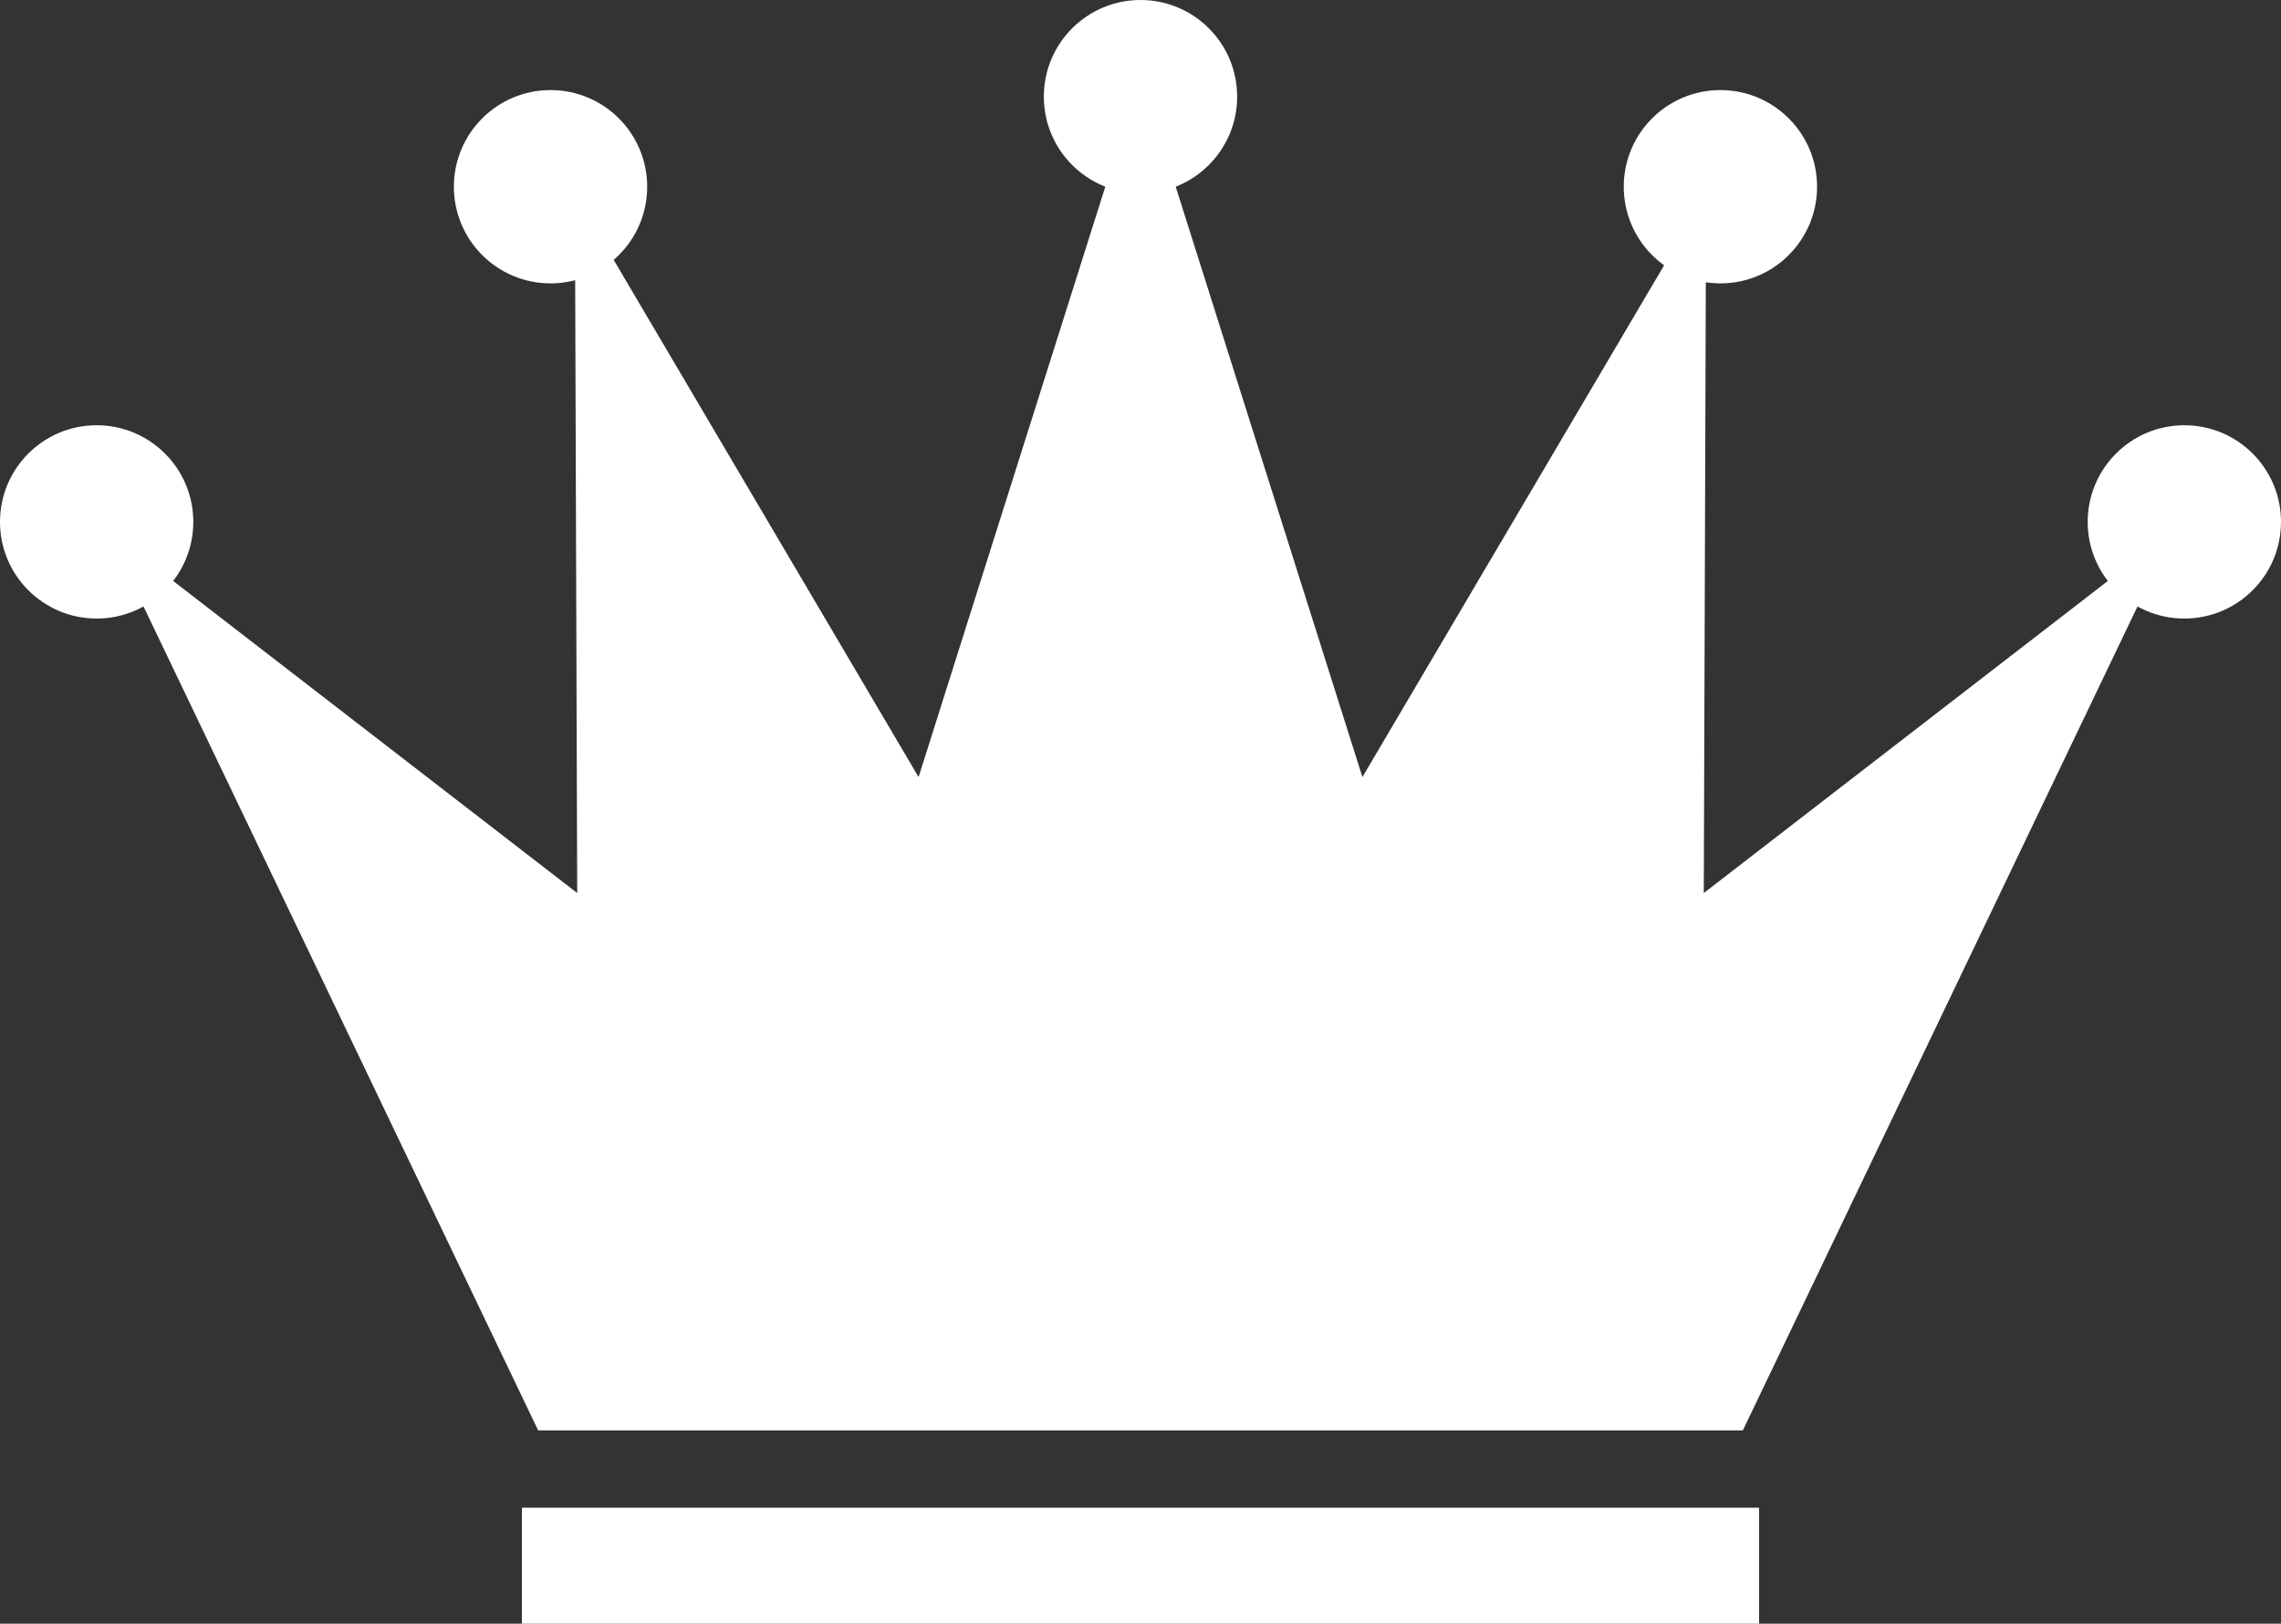
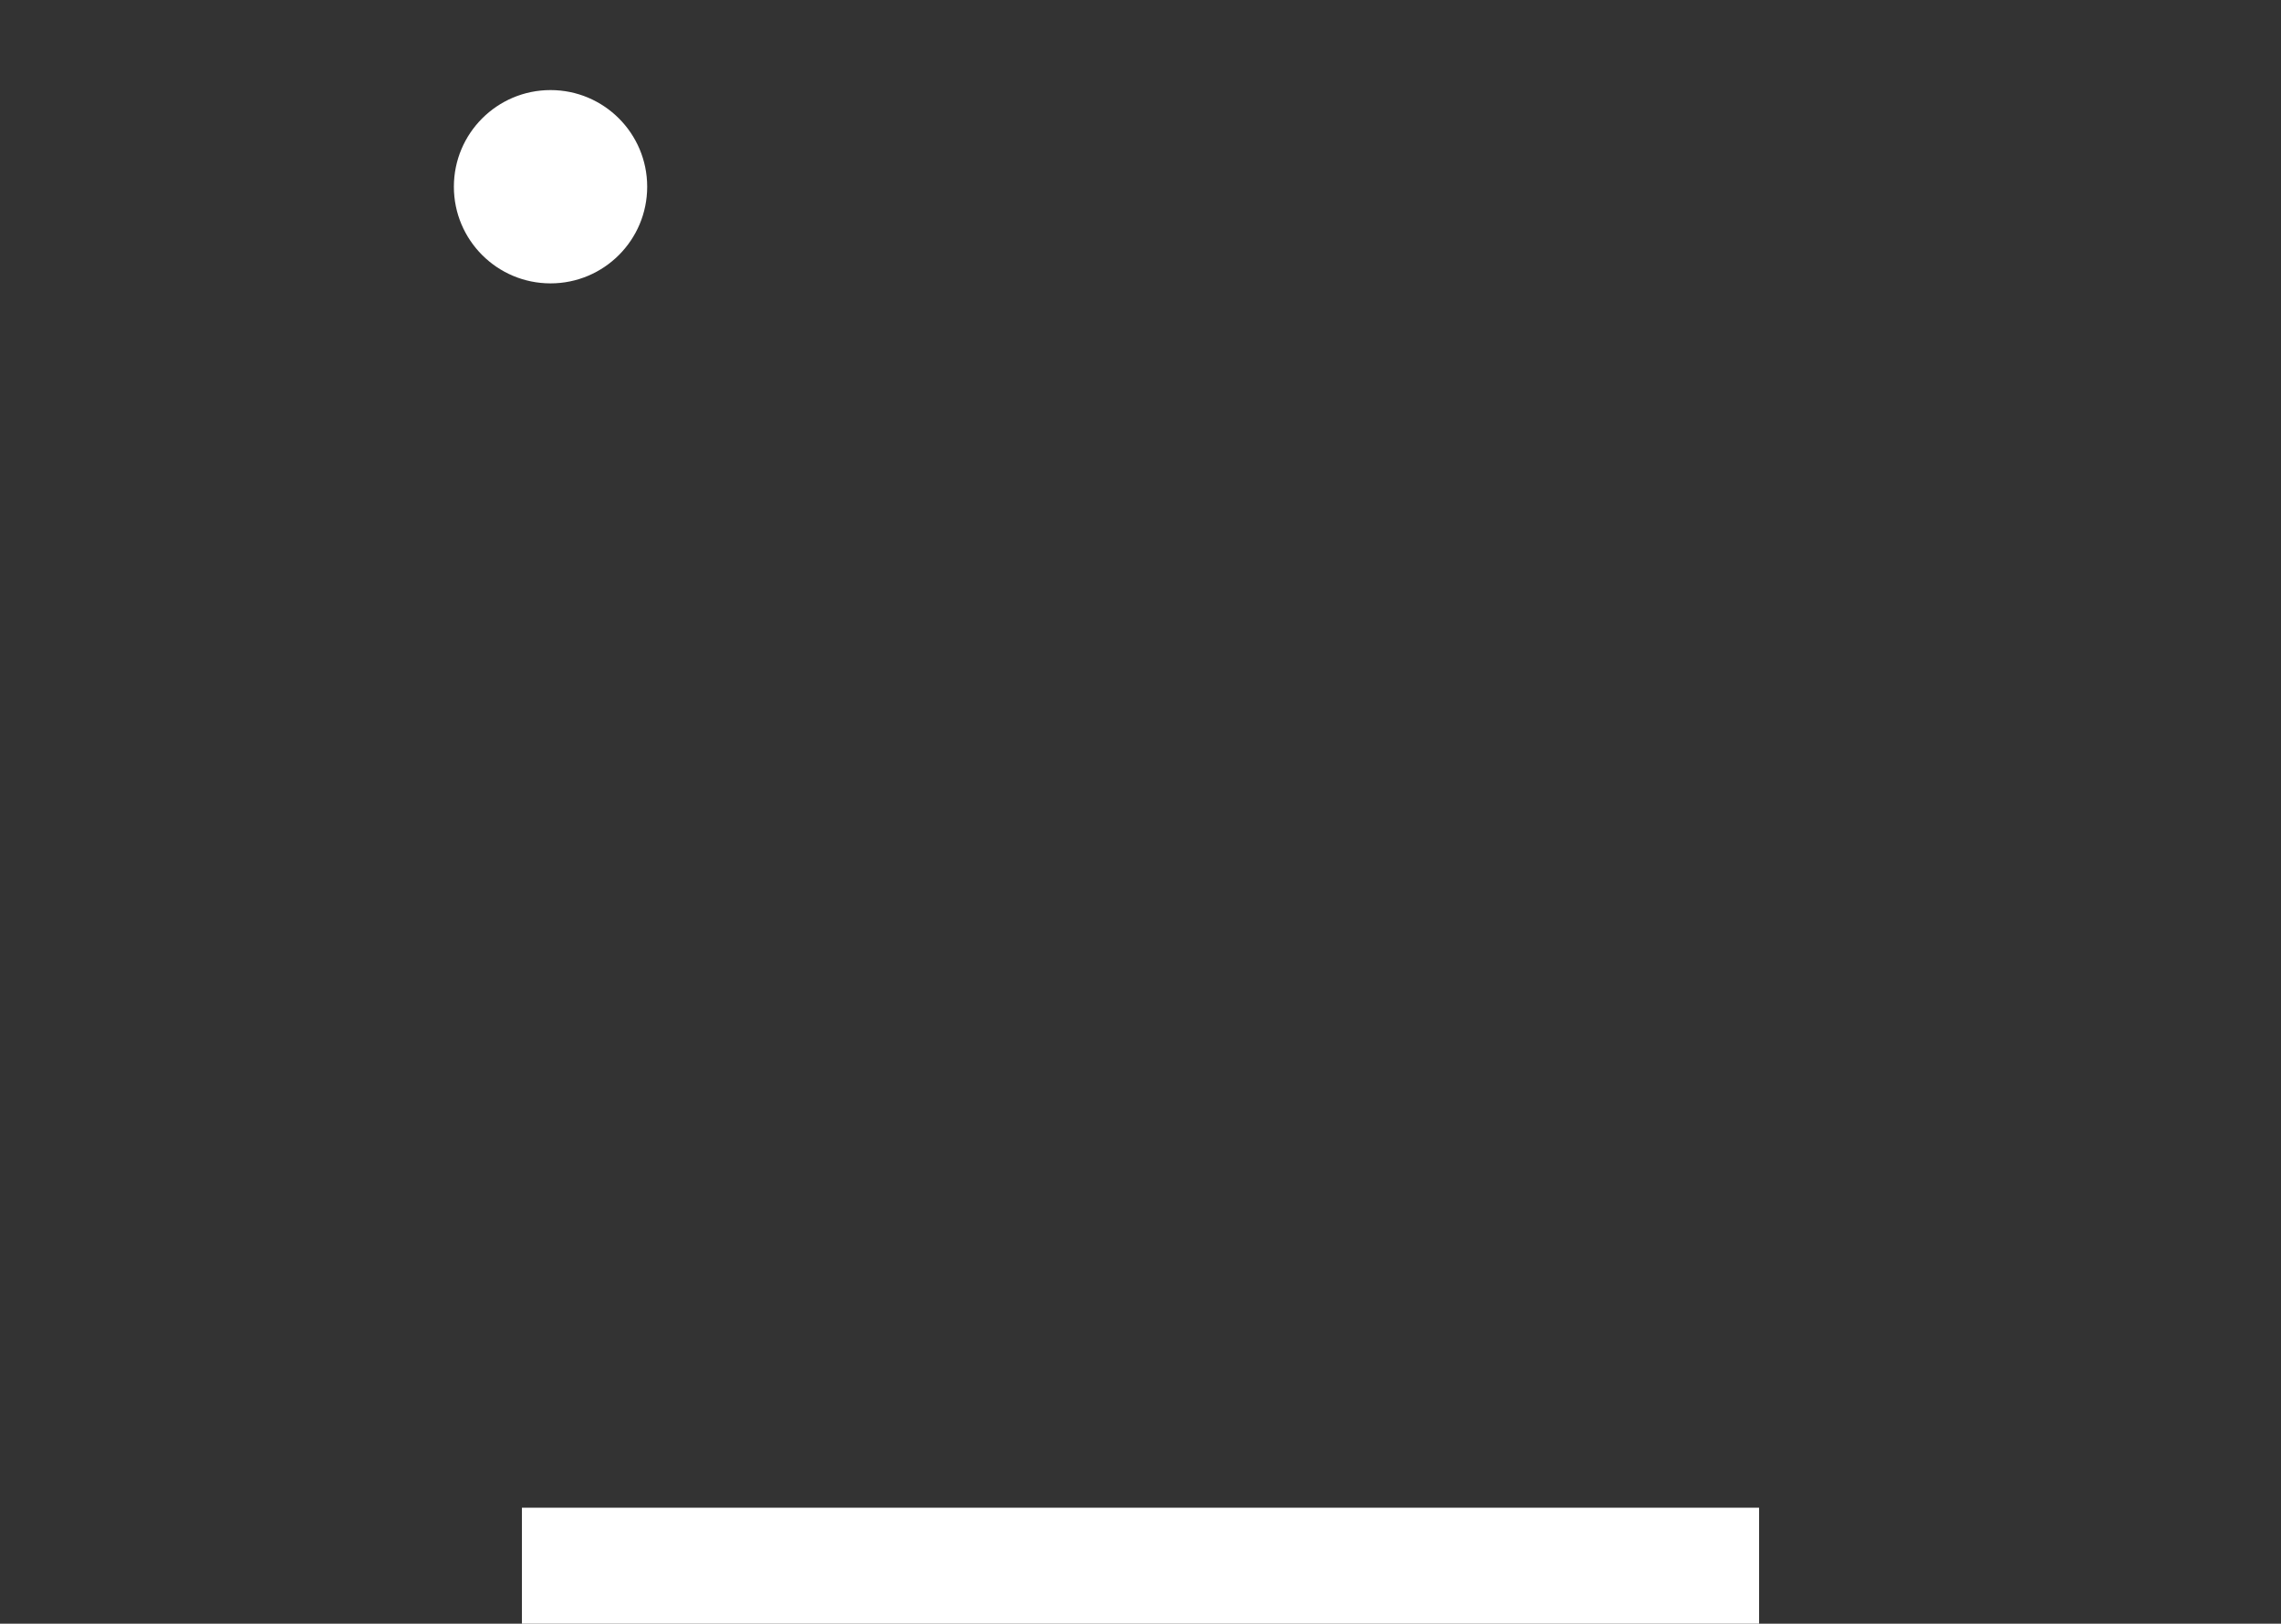
<svg xmlns="http://www.w3.org/2000/svg" width="59" height="42" viewBox="0 0 59 42">
  <rect x="0" y="0" width="59" height="42" fill="#333333" stroke="none" />
  <defs>
    <style>
      .cls-1 {
        fill: #fff;
      }
    </style>
  </defs>
  <g id="レイヤー_2" data-name="レイヤー 2">
    <g id="レイヤー_3" data-name="レイヤー 3">
      <g>
        <g>
-           <polygon class="cls-1" points="13.92 37 2.76 13.7 14.93 23.1 14.87 5.02 23.76 20.1 29.5 1.95 35.24 20.1 44.13 5.02 44.07 23.1 56.24 13.7 45.08 37 13.92 37" />
-           <circle class="cls-1" cx="29.5" cy="2.5" r="2.5" />
-           <circle class="cls-1" cx="44.5" cy="4.83" r="2.5" />
-           <circle class="cls-1" cx="56.5" cy="13.5" r="2.5" />
-           <circle class="cls-1" cx="2.5" cy="13.5" r="2.5" />
          <circle class="cls-1" cx="14.24" cy="4.83" r="2.5" />
        </g>
        <rect class="cls-1" x="13.5" y="39" width="32" height="3" />
      </g>
    </g>
  </g>
</svg>